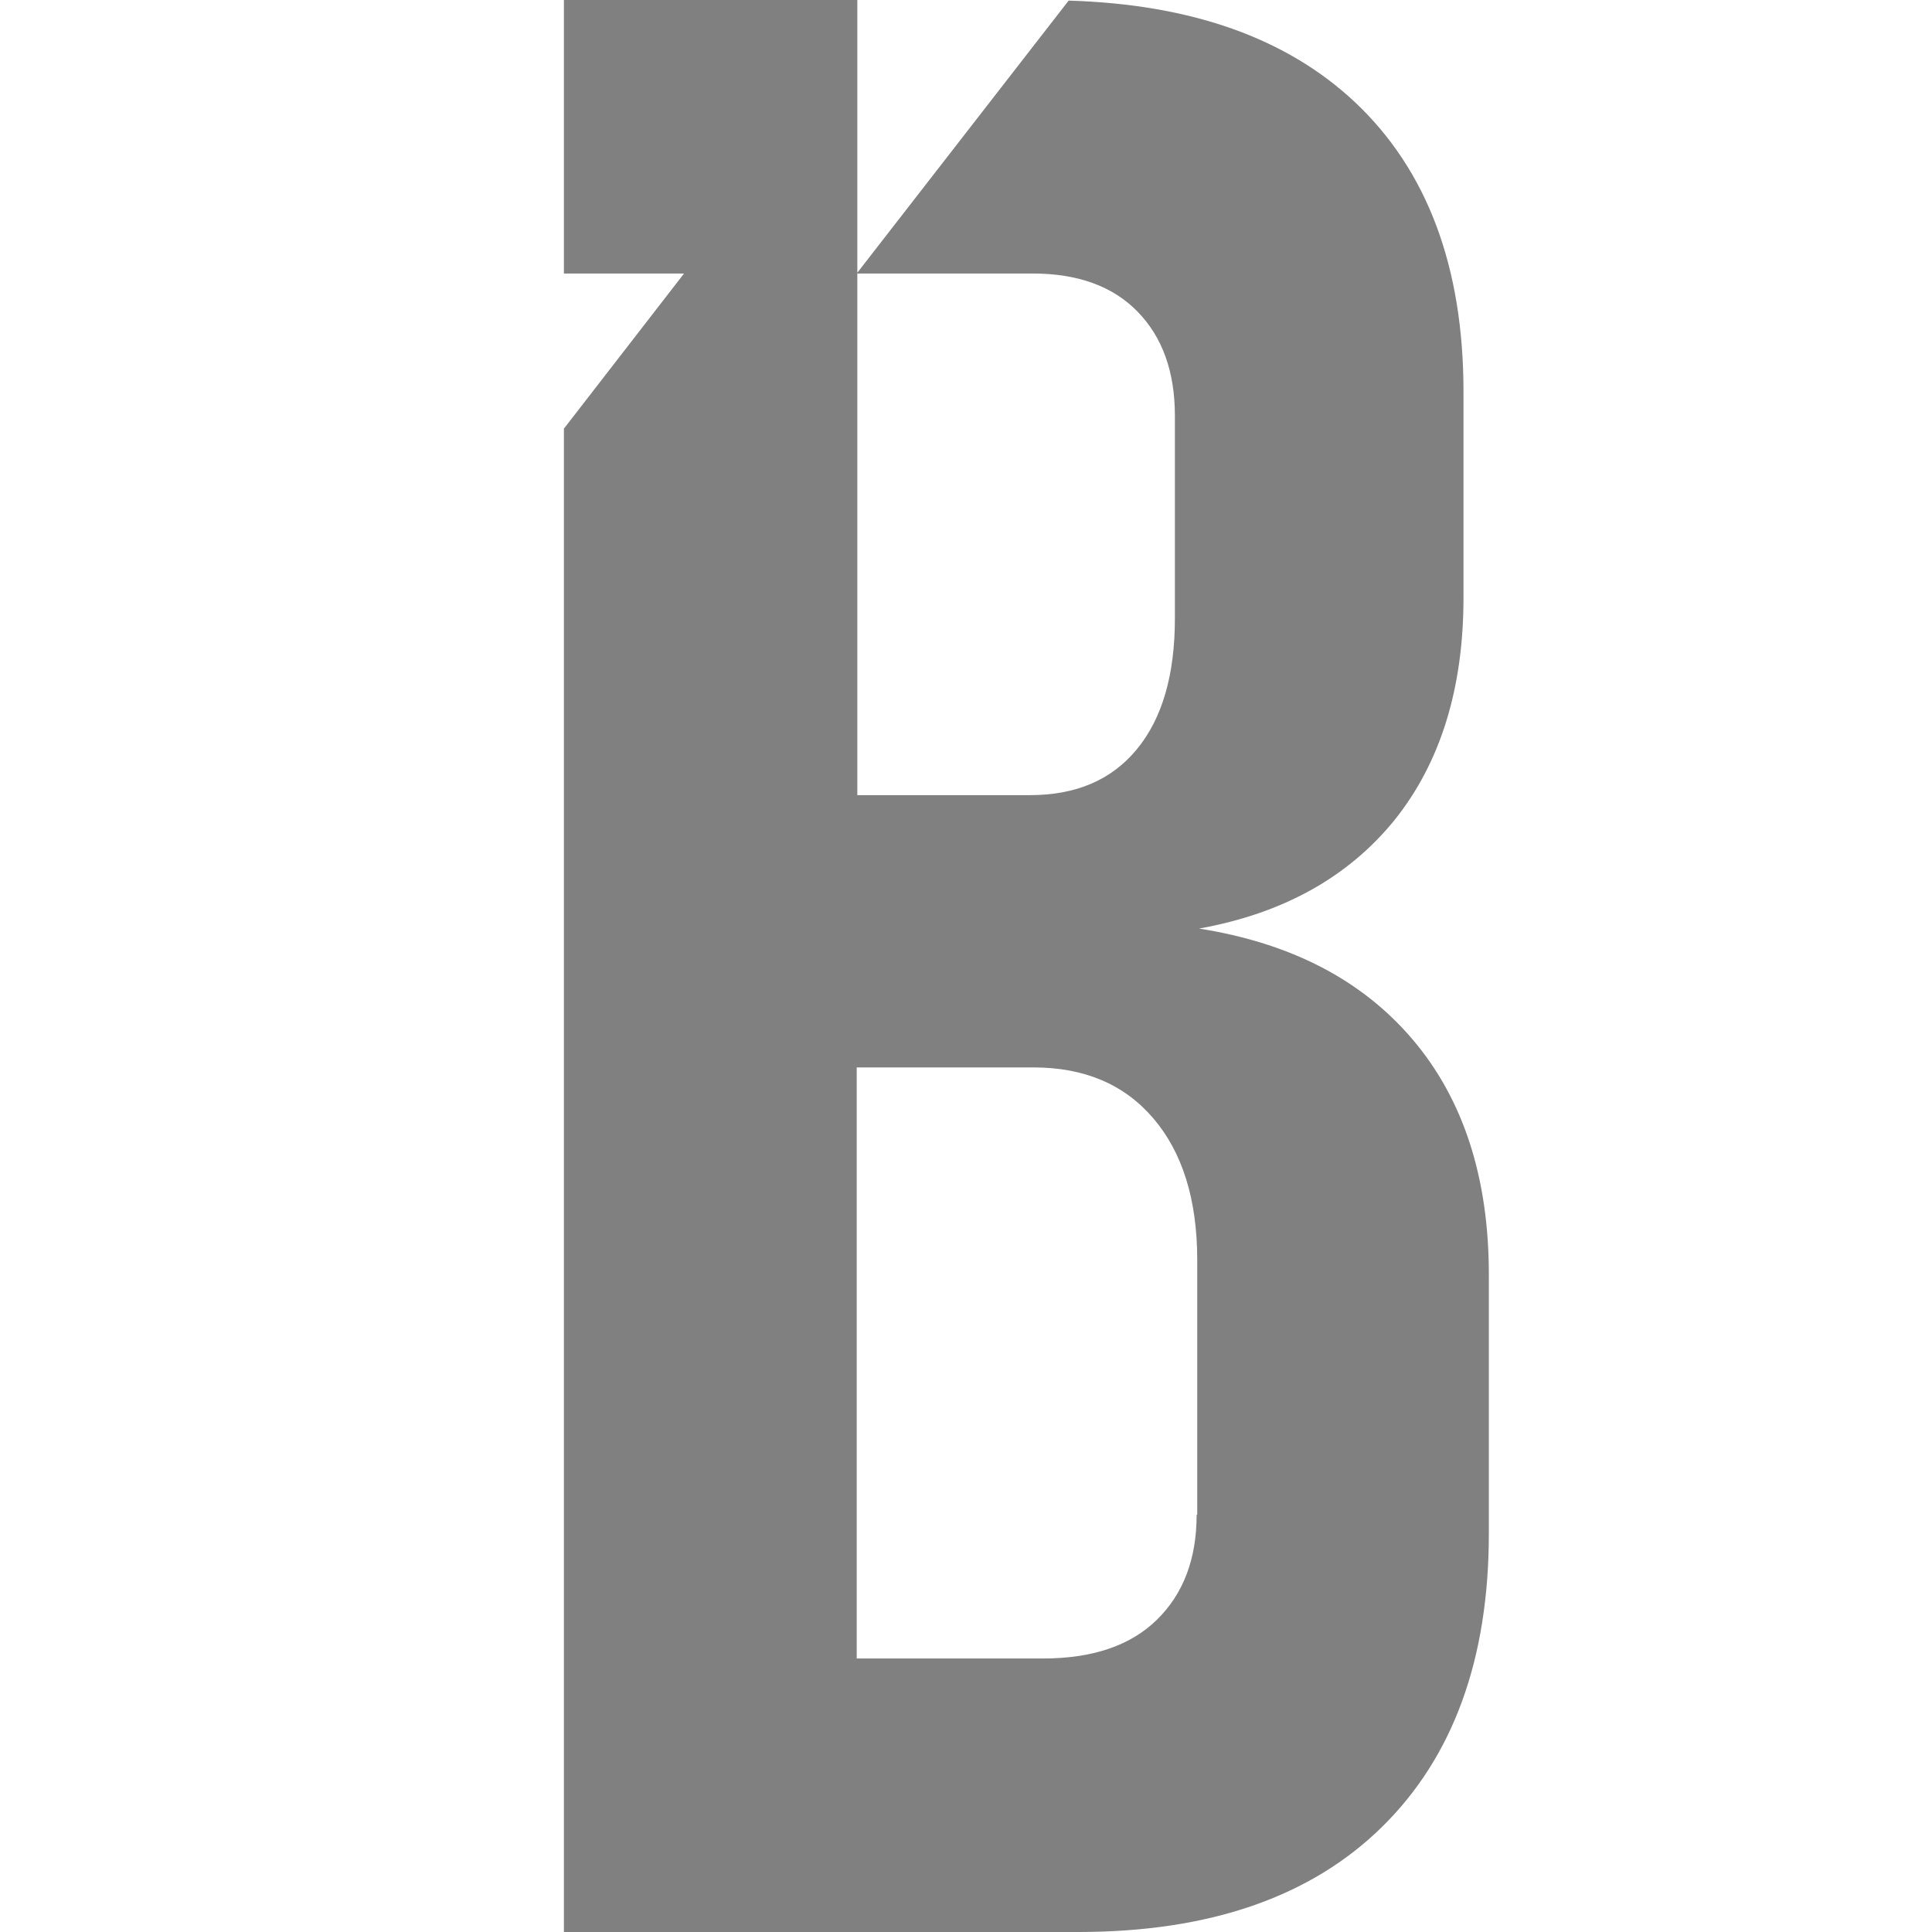
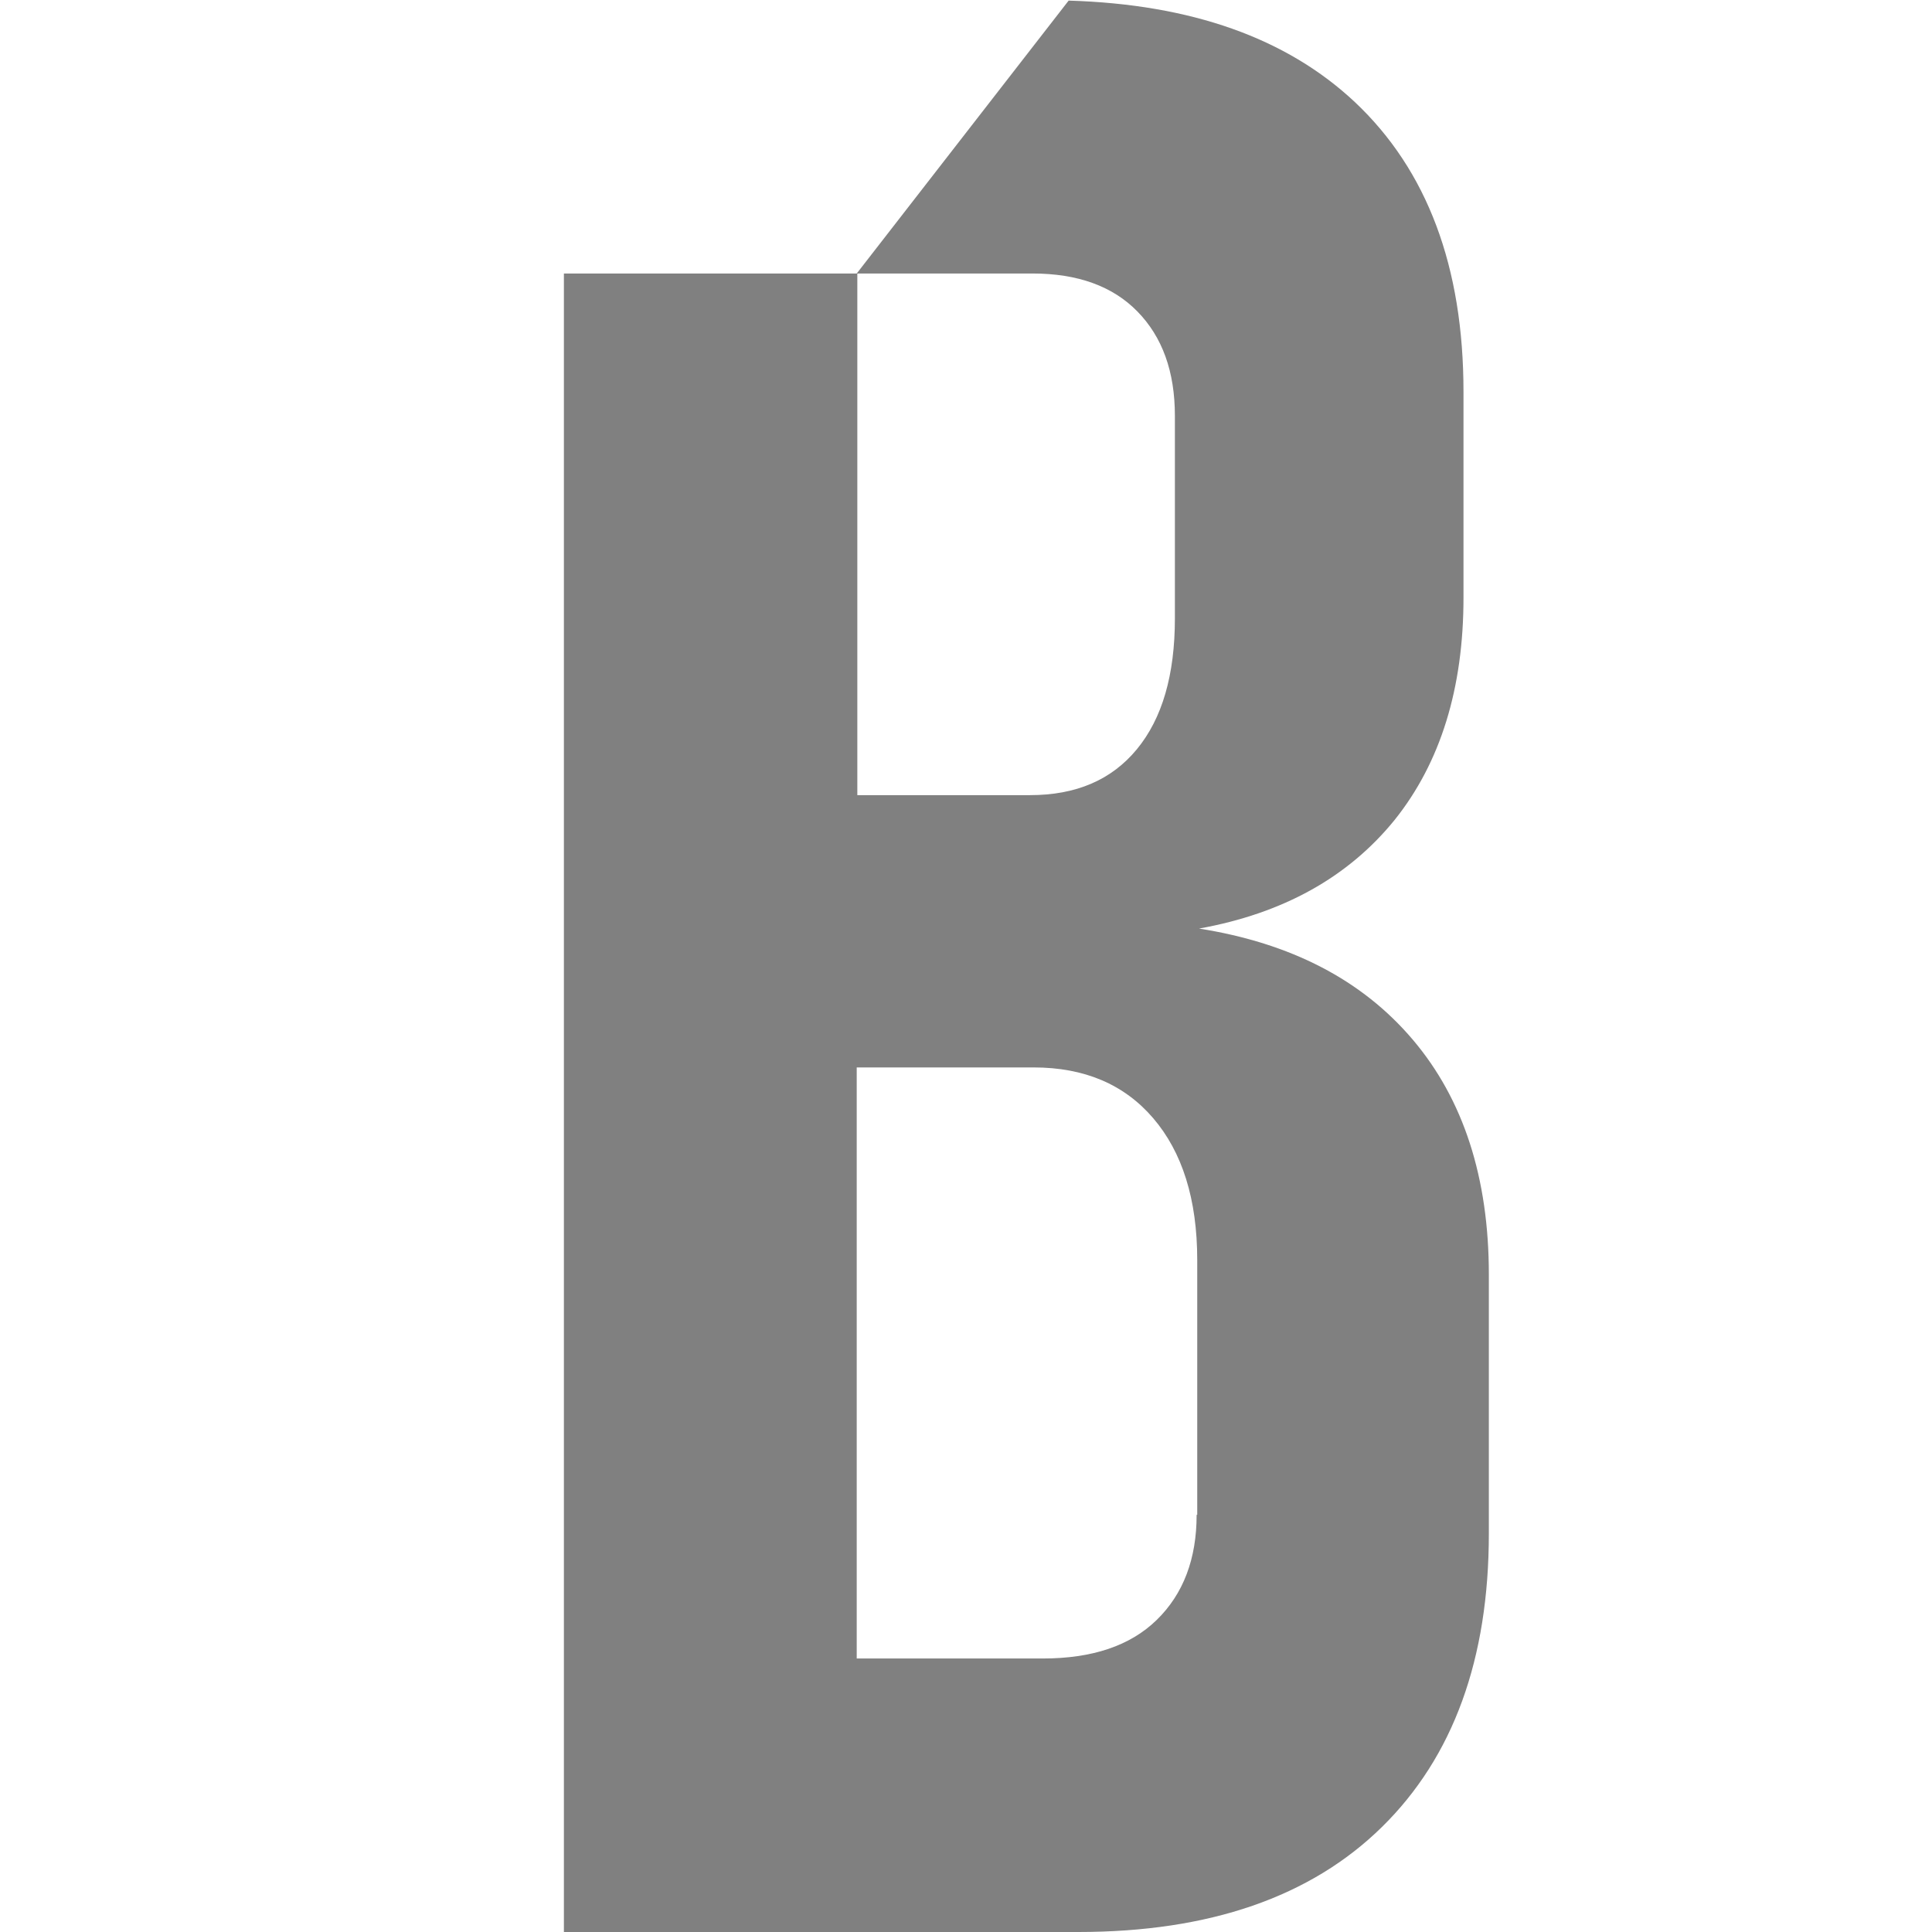
<svg xmlns="http://www.w3.org/2000/svg" version="1.1" id="Слой_1" x="0px" y="0px" viewBox="0 0 32 32" style="enable-background:new 0 0 32 32;" xml:space="preserve">
  <style type="text/css"> .st0{fill:#575756;} .st1{fill:#808080;} </style>
-   <path class="st1" d="M23.4,17.22c-0.84-0.99-2.02-1.6-3.54-1.84c1.39-0.25,2.47-0.85,3.24-1.8c0.76-0.95,1.14-2.18,1.14-3.68V6.49 c0-2.07-0.6-3.67-1.8-4.8c-1.13-1.06-2.71-1.62-4.74-1.68l-3.51,4.52h2.91c0.75,0,1.33,0.21,1.74,0.63 c0.41,0.42,0.62,0.99,0.62,1.73v3.35c0,0.94-0.21,1.66-0.63,2.17c-0.42,0.51-1.01,0.76-1.77,0.76h-2.86V4.53V0H9.34v4.53h1.99 L9.34,7.1V32h8.52c2.17,0,3.85-0.58,5.03-1.74c1.18-1.16,1.77-2.78,1.77-4.86v-4.29C24.66,19.51,24.24,18.21,23.4,17.22z M19.82,25.09c0,0.73-0.22,1.31-0.66,1.74c-0.44,0.43-1.07,0.64-1.89,0.64h-3.08v-9.79h2.93c0.84,0,1.5,0.28,1.98,0.84 c0.48,0.56,0.73,1.34,0.73,2.35V25.09z" />
+   <path class="st1" d="M23.4,17.22c-0.84-0.99-2.02-1.6-3.54-1.84c1.39-0.25,2.47-0.85,3.24-1.8c0.76-0.95,1.14-2.18,1.14-3.68V6.49 c0-2.07-0.6-3.67-1.8-4.8c-1.13-1.06-2.71-1.62-4.74-1.68l-3.51,4.52h2.91c0.75,0,1.33,0.21,1.74,0.63 c0.41,0.42,0.62,0.99,0.62,1.73v3.35c0,0.94-0.21,1.66-0.63,2.17c-0.42,0.51-1.01,0.76-1.77,0.76h-2.86V4.53H9.34v4.53h1.99 L9.34,7.1V32h8.52c2.17,0,3.85-0.58,5.03-1.74c1.18-1.16,1.77-2.78,1.77-4.86v-4.29C24.66,19.51,24.24,18.21,23.4,17.22z M19.82,25.09c0,0.73-0.22,1.31-0.66,1.74c-0.44,0.43-1.07,0.64-1.89,0.64h-3.08v-9.79h2.93c0.84,0,1.5,0.28,1.98,0.84 c0.48,0.56,0.73,1.34,0.73,2.35V25.09z" />
</svg>